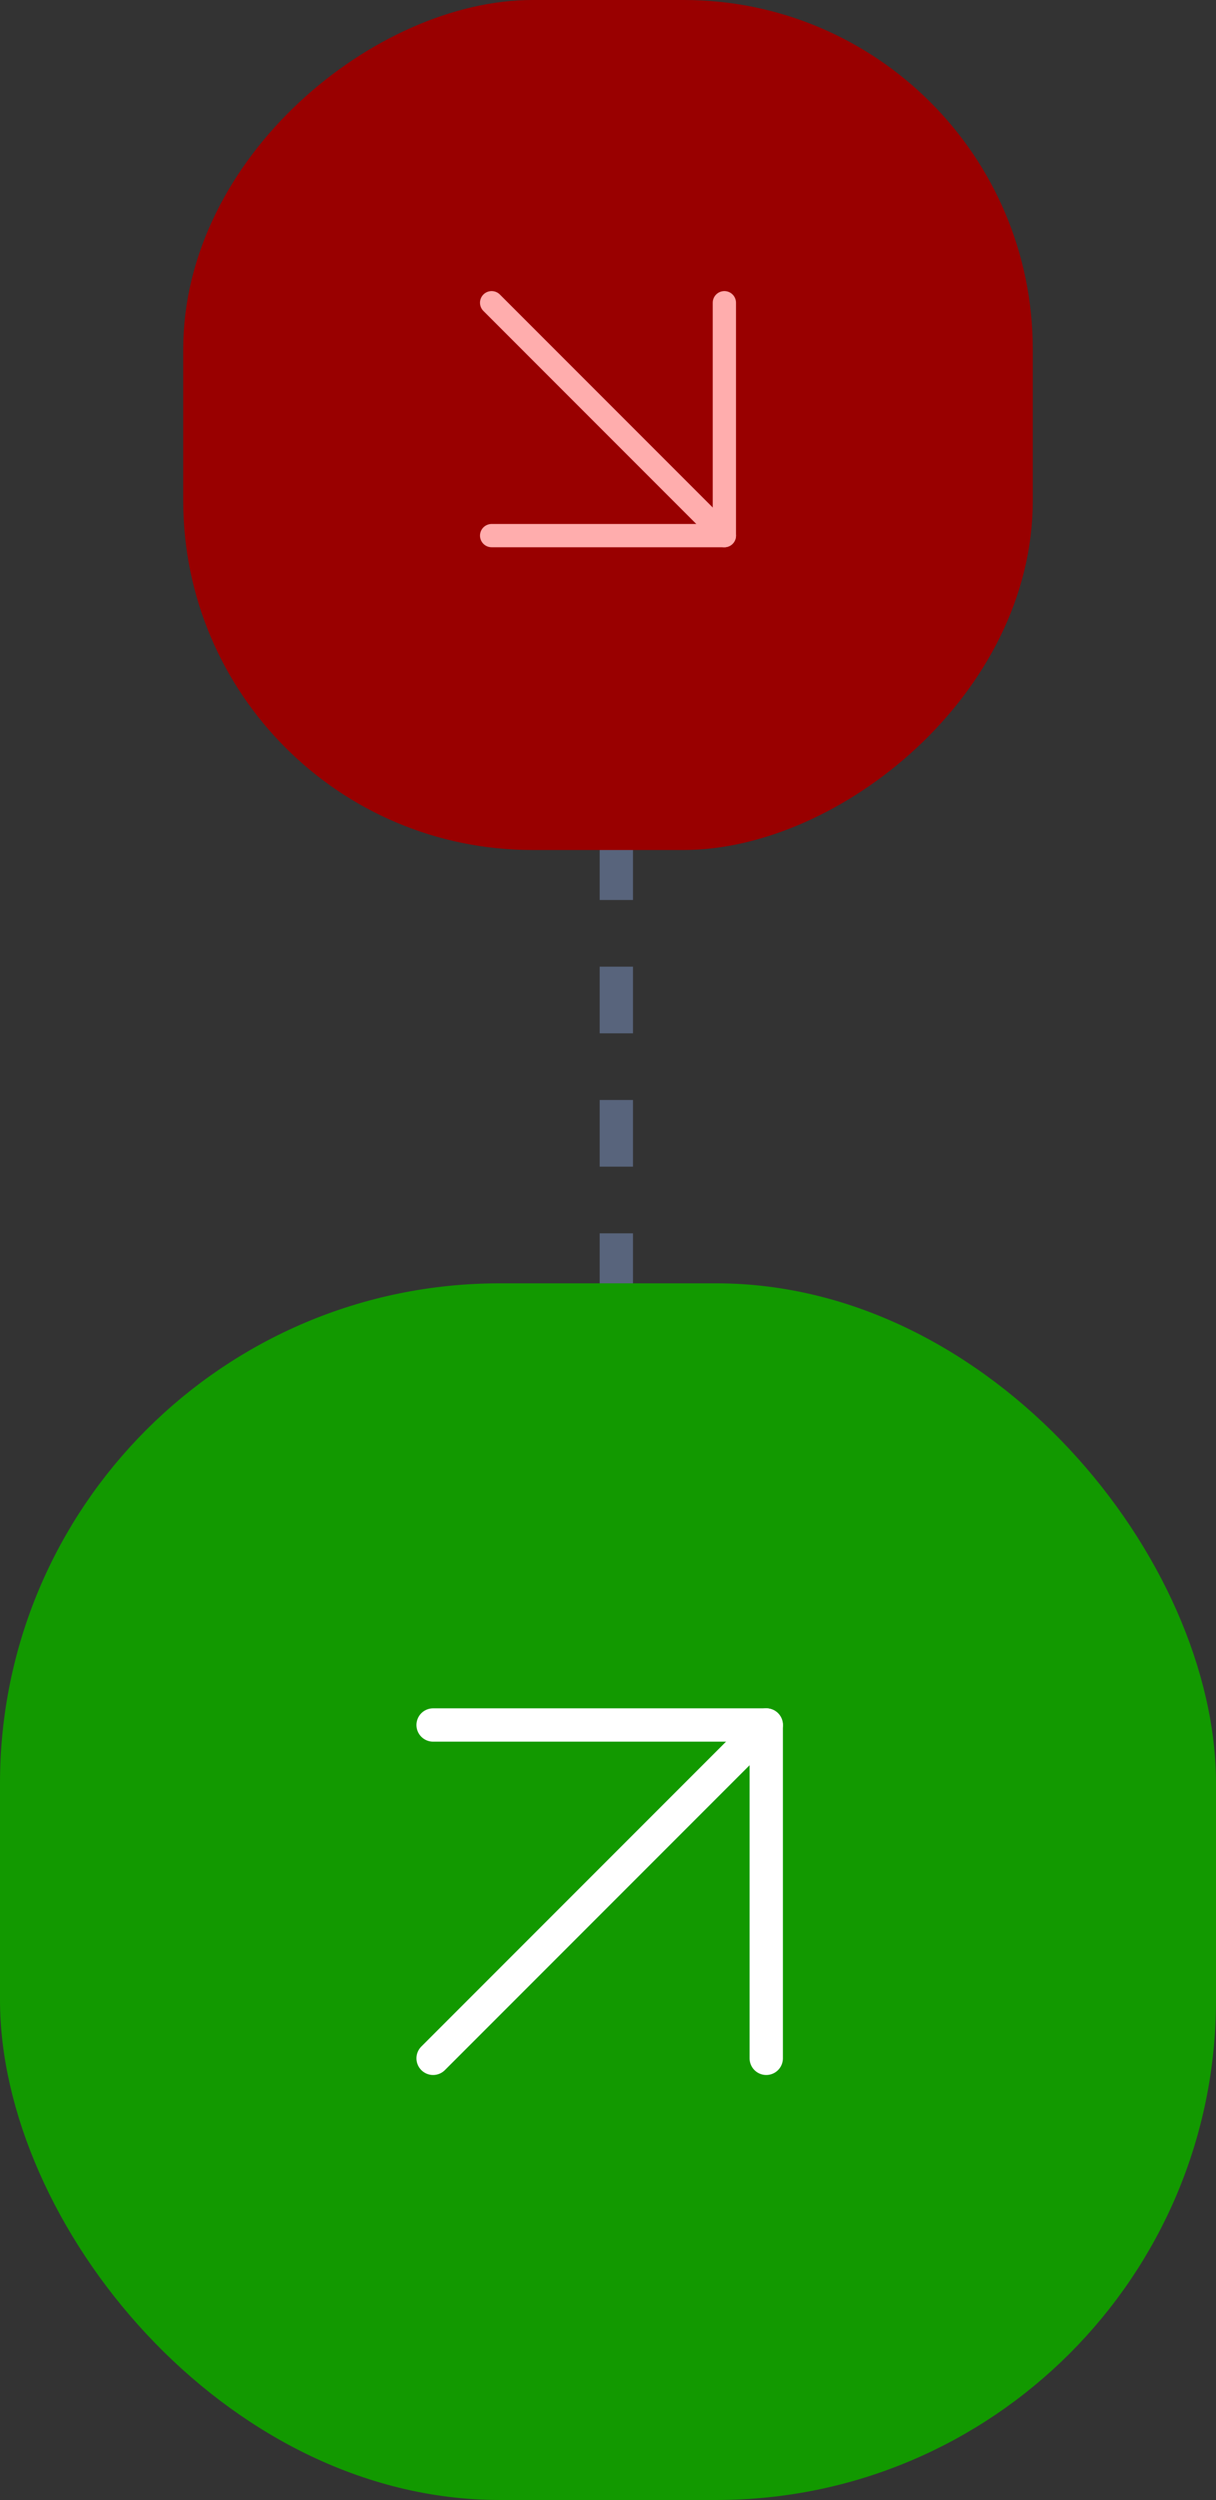
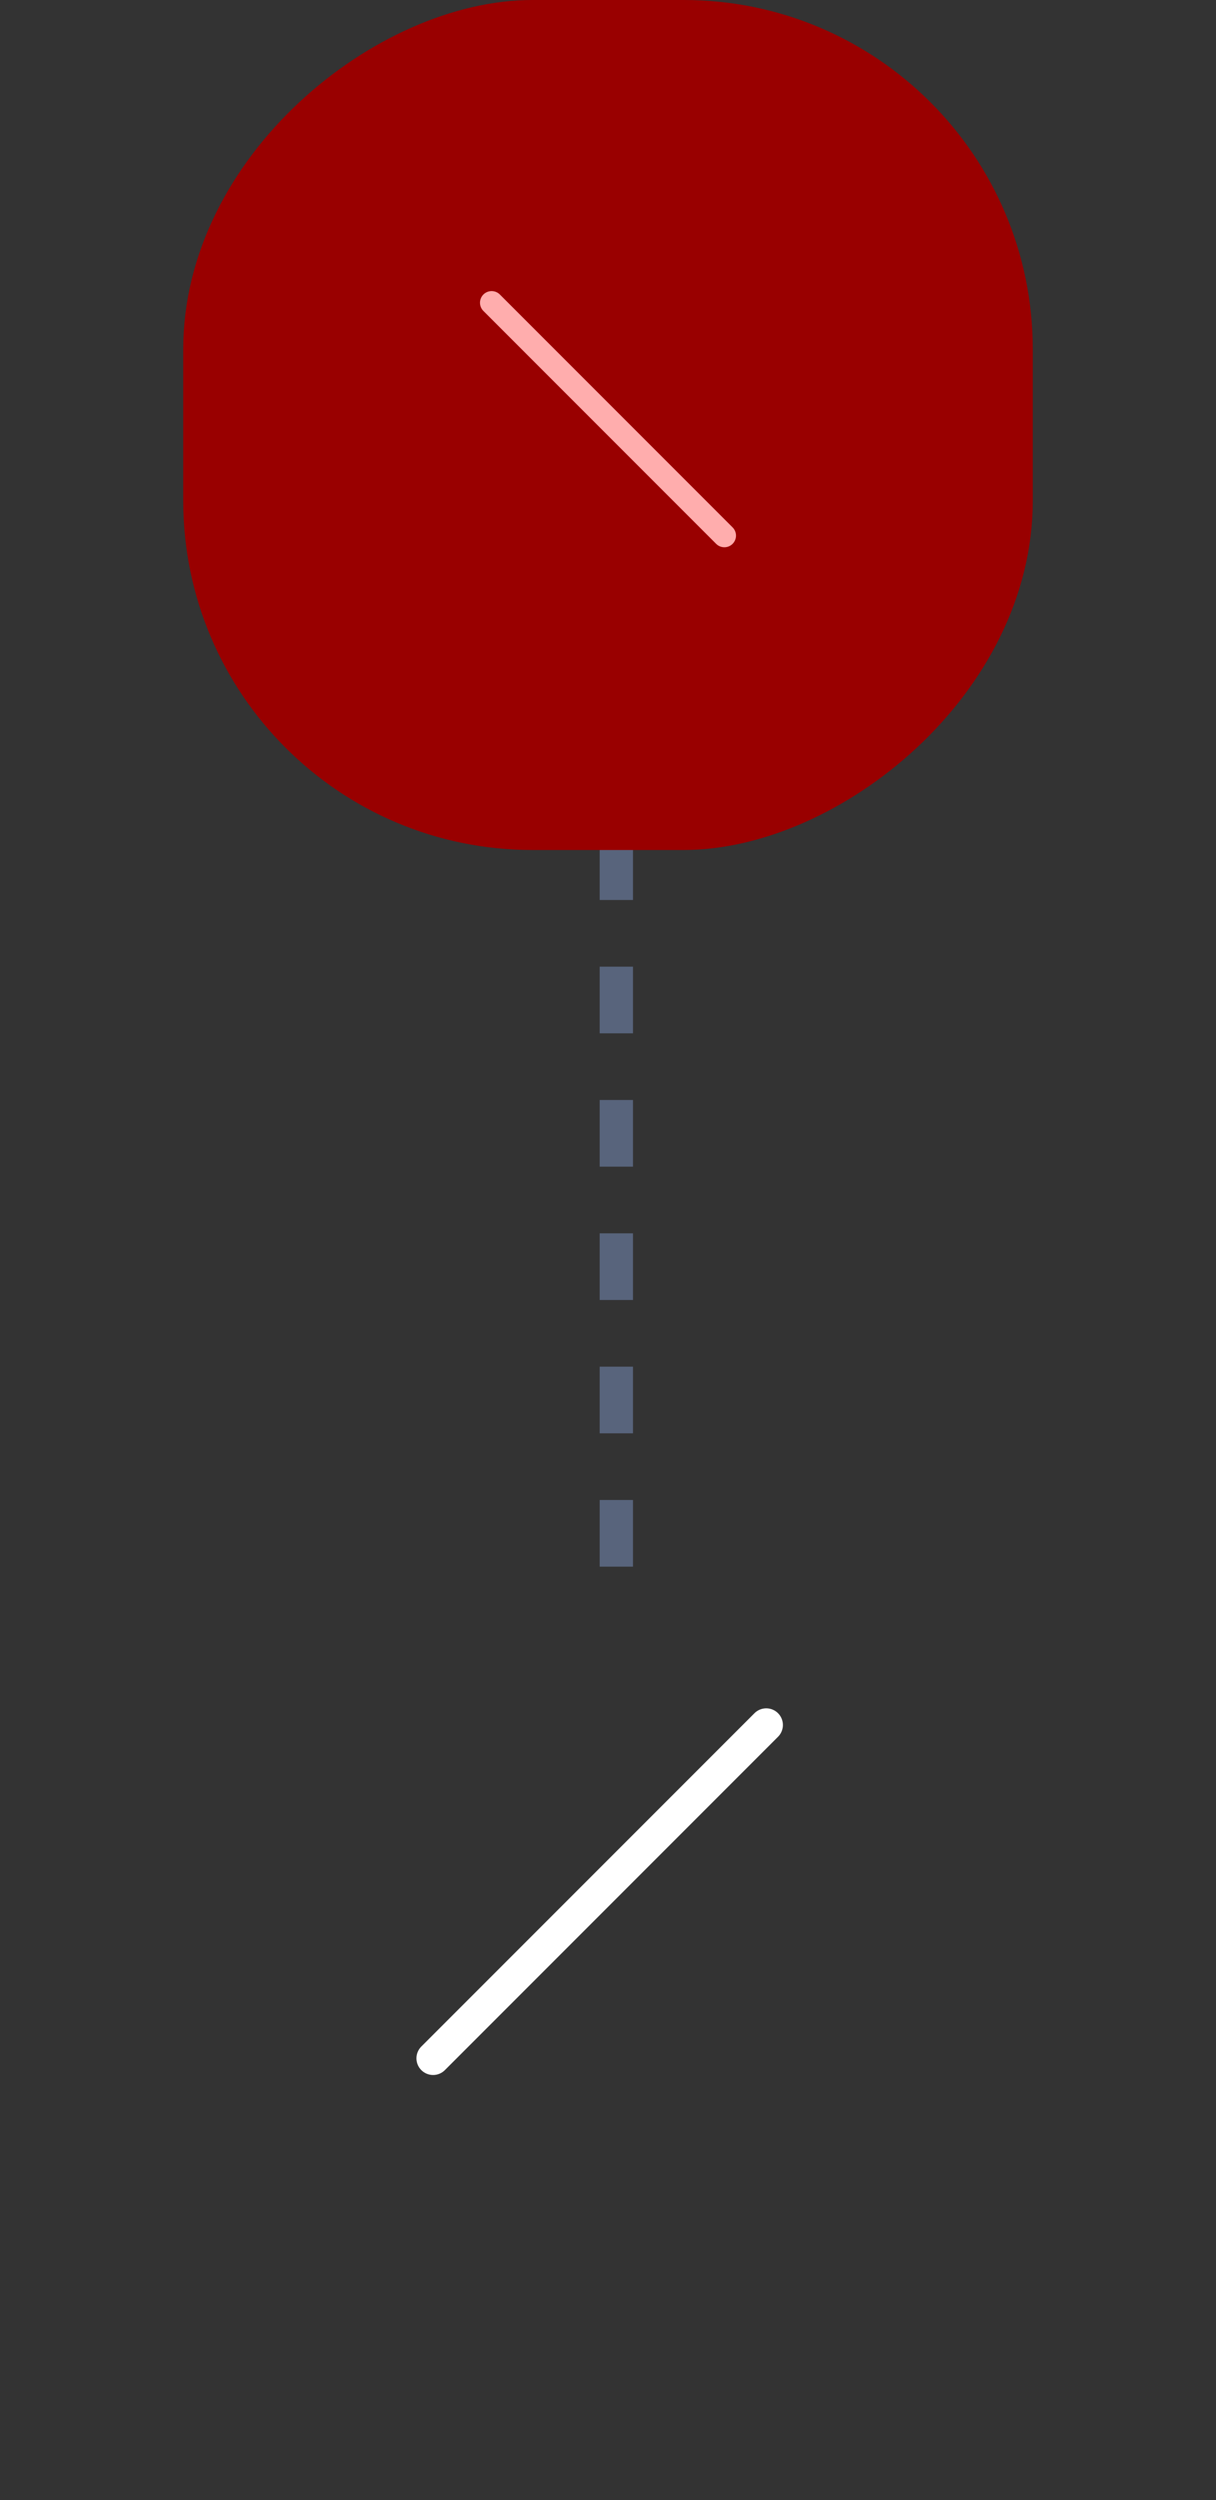
<svg xmlns="http://www.w3.org/2000/svg" width="73" height="150" viewBox="0 0 73 150" fill="none">
  <rect x="0" y="0" width="73" height="150" fill="#333333" stroke="none" />
  <line x1="37" y1="34" x2="37" y2="94" stroke="#58647C" stroke-width="2" stroke-dasharray="4 4" />
-   <rect y="77" width="73" height="73" rx="30" fill="#129900" />
  <path d="M26 123.5L46 103.5" stroke="white" stroke-width="2" stroke-linecap="round" stroke-linejoin="round" />
-   <path d="M26 103.5H46V123.5" stroke="white" stroke-width="2" stroke-linecap="round" stroke-linejoin="round" />
  <rect x="62" width="51" height="51" rx="20.959" transform="rotate(90 62 0)" fill="#990000" />
  <path d="M29.514 18.164L43.486 32.137" stroke="#FFADAD" stroke-width="1.397" stroke-linecap="round" stroke-linejoin="round" />
-   <path d="M43.486 18.164L43.486 32.137L29.514 32.137" stroke="#FFADAD" stroke-width="1.397" stroke-linecap="round" stroke-linejoin="round" />
</svg>